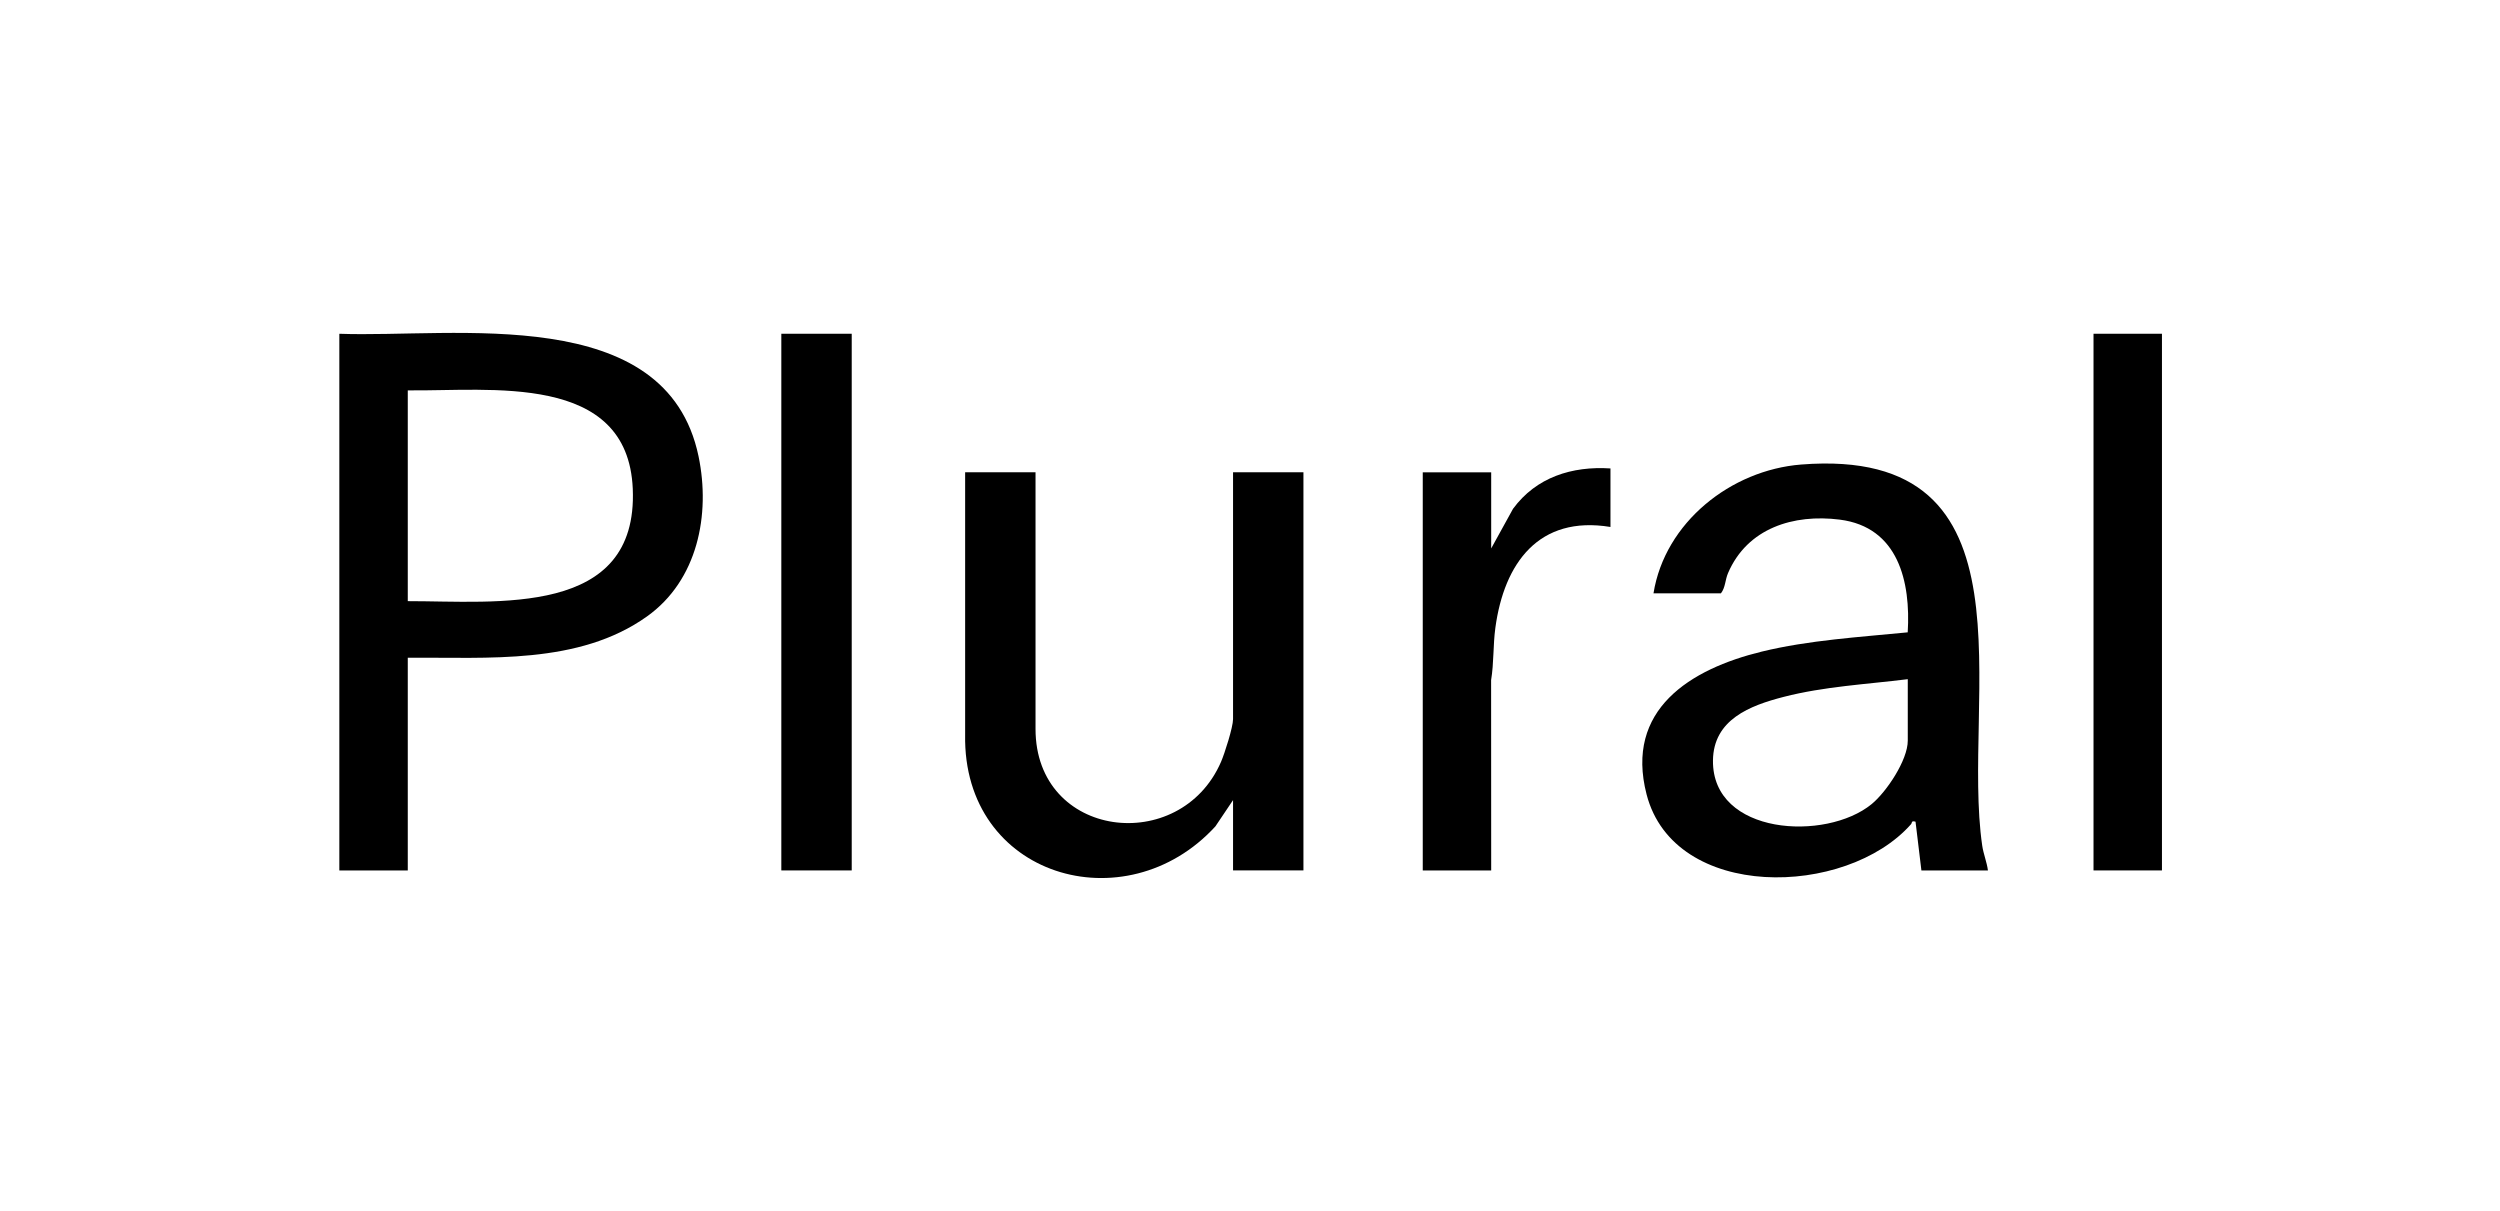
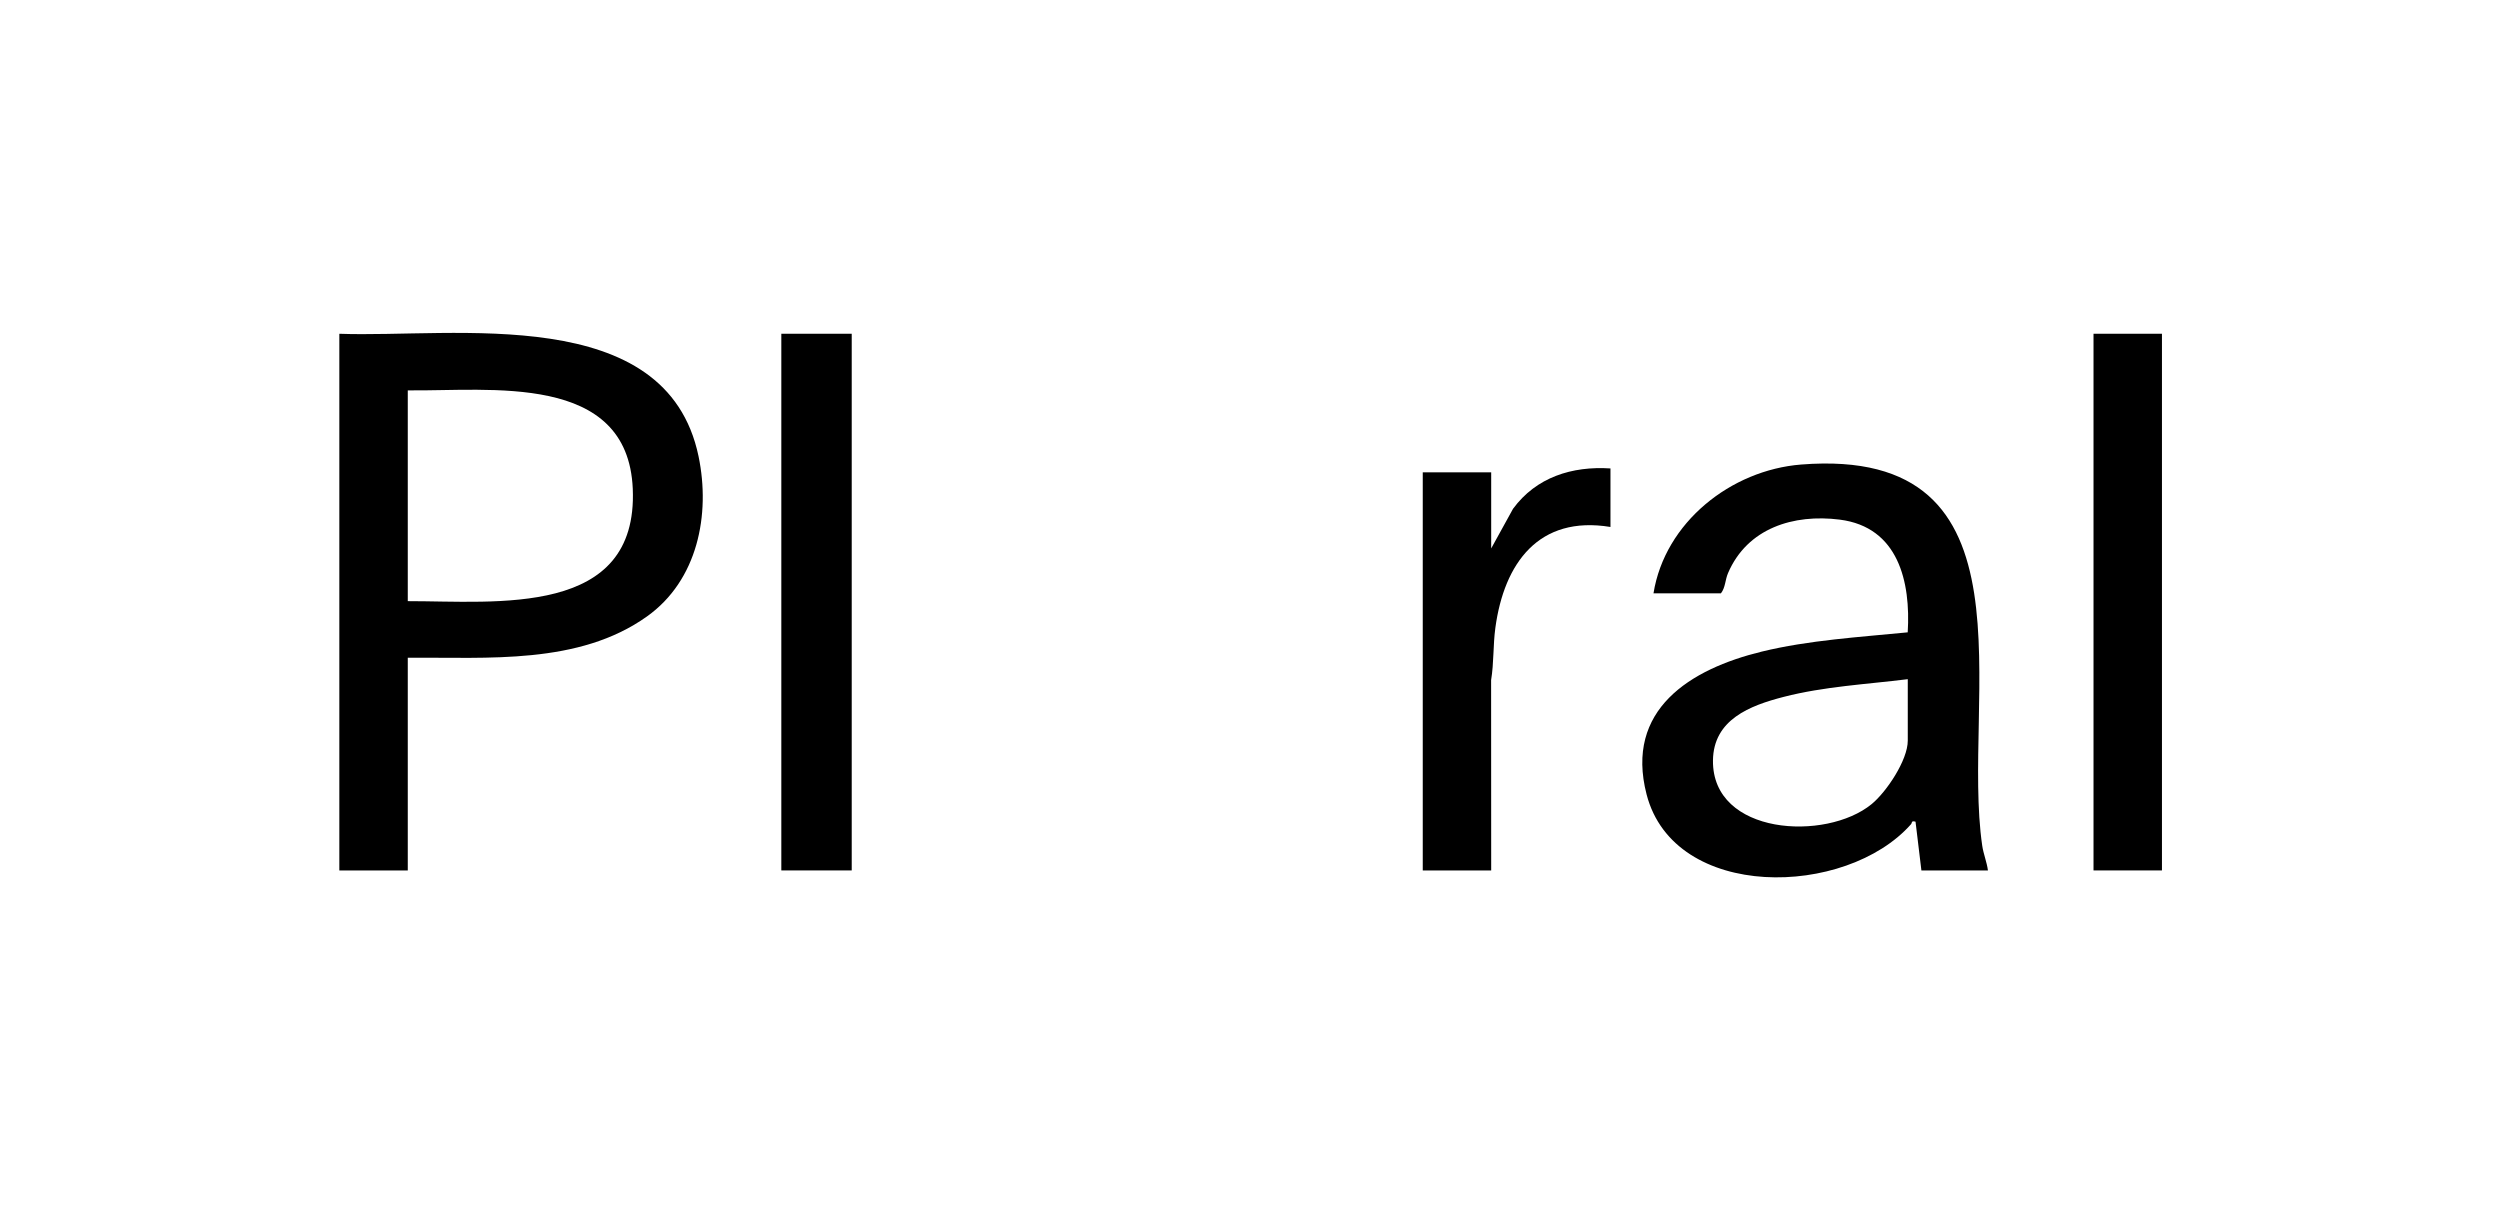
<svg xmlns="http://www.w3.org/2000/svg" id="Layer_1" version="1.1" viewBox="0 0 128 62">
  <g id="Layer_1-2">
    <g>
      <path d="M20.878,33.676v10.893h-3.504v-27.48c5.899.216,16.744-1.632,18.392,6.276.621,2.989-.05,6.35-2.638,8.195-3.496,2.494-8.169,2.085-12.248,2.115,0,0-.002.002-.002.002ZM20.878,30.779c4.544-.004,11.801.846,11.52-5.751-.255-5.988-7.335-4.987-11.52-5.041,0,0,0,10.793 0,10.793Z" />
      <path d="M101.78,44.568h-3.404l-.301-2.498c-.235-.064-.168.06-.229.128-3.33,3.769-12.126,3.951-13.541-1.525-1.123-4.342,2.237-6.417,5.897-7.311,2.409-.587,5.005-.742,7.473-.986.158-2.584-.473-5.388-3.48-5.771-2.367-.301-4.731.435-5.719,2.736-.152.353-.132.738-.363,1.036h-3.454c.583-3.63,3.961-6.308,7.561-6.593,12.352-.976,8.171,12.023,9.271,19.522.06.409.237.842.291,1.259l-.004.002ZM97.676,34.774c-2.115.263-4.282.373-6.35.906-1.728.445-3.6,1.161-3.622,3.257-.042,3.829,5.789,4.151,8.124,2.233.764-.627,1.85-2.253,1.85-3.249v-3.147h-.002Z" />
-       <path d="M53.019,24.182v13.14c0,5.629,7.407,6.507,9.498,1.684.184-.425.615-1.776.615-2.185v-12.641h3.604v20.384h-3.604v-3.598l-.904,1.345c-4.594,5.017-12.943,2.59-12.813-4.695v-13.435h3.604s-0,0,0-0Z" />
      <rect x="40.004" y="17.088" width="3.604" height="27.478" />
      <rect x="107.188" y="17.088" width="3.504" height="27.478" />
      <path d="M82.456,23.984v2.997c-3.67-.605-5.444,1.85-5.893,5.16-.122.896-.072,1.79-.218,2.68l.004,9.746h-3.504v-20.384h3.504v3.897l1.119-2.031c1.187-1.614,3.017-2.193,4.989-2.065,0,0,0,0,0.0 0Z" />
    </g>
  </g>
</svg>